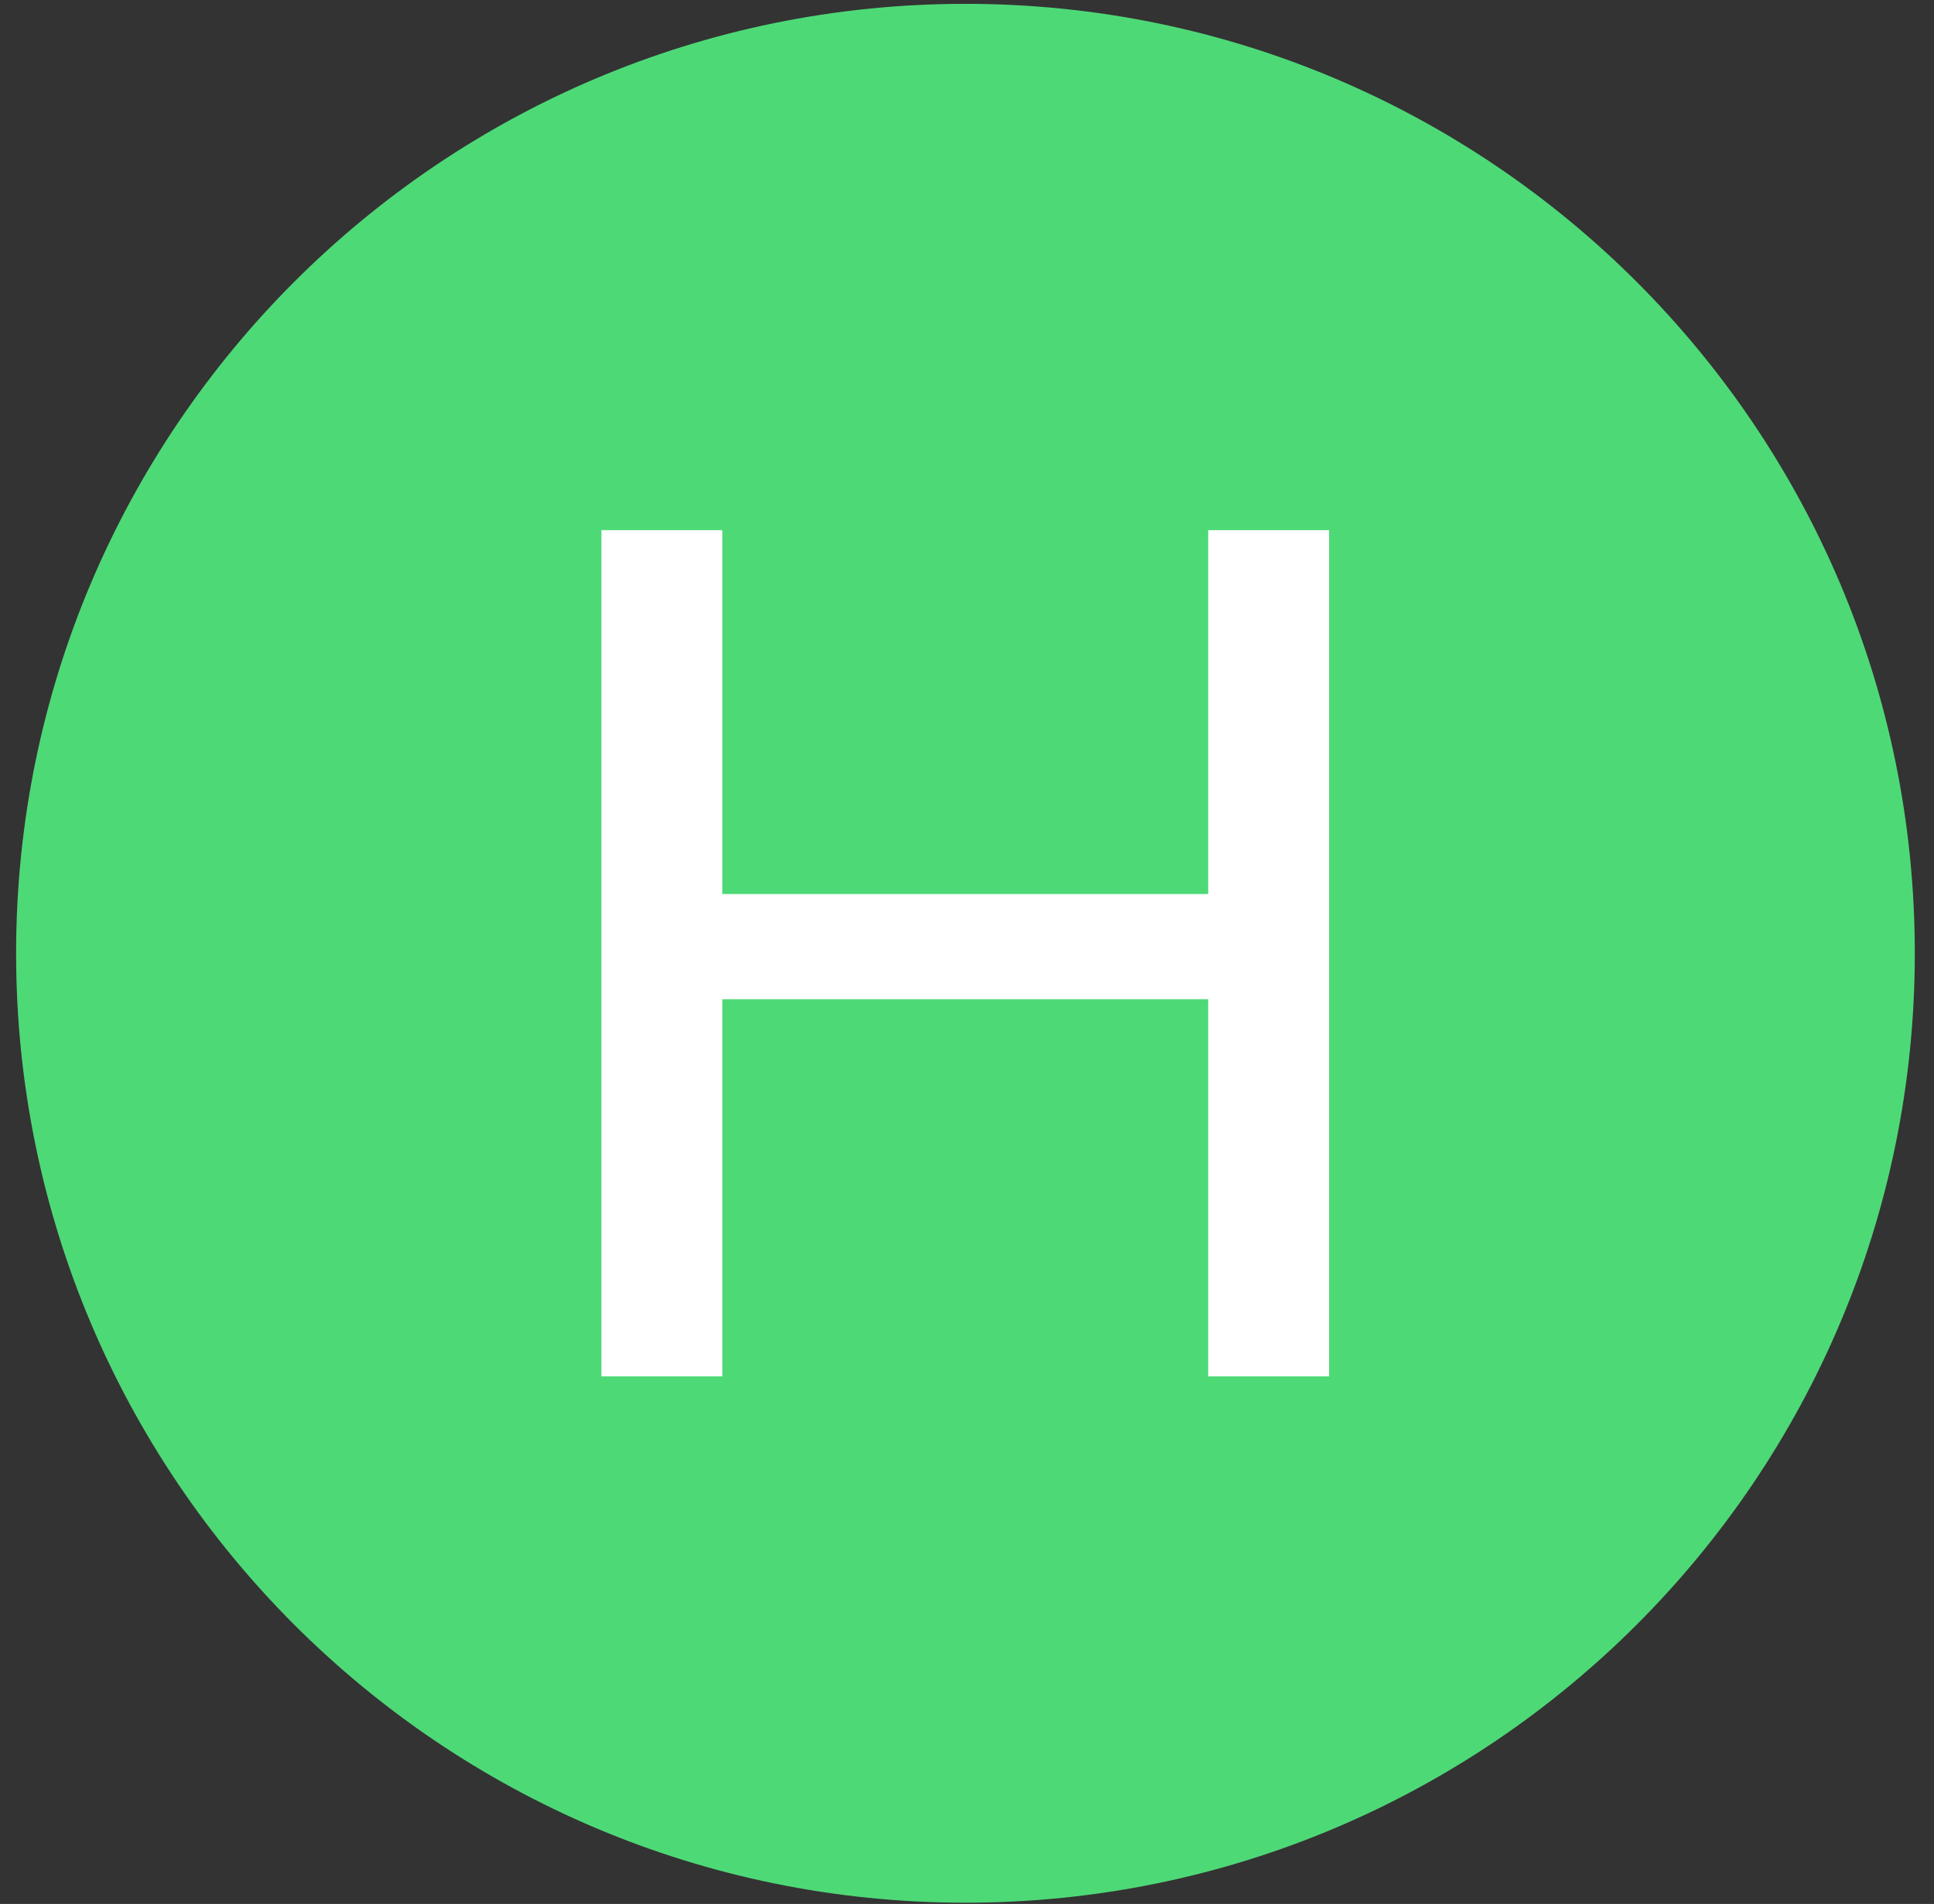
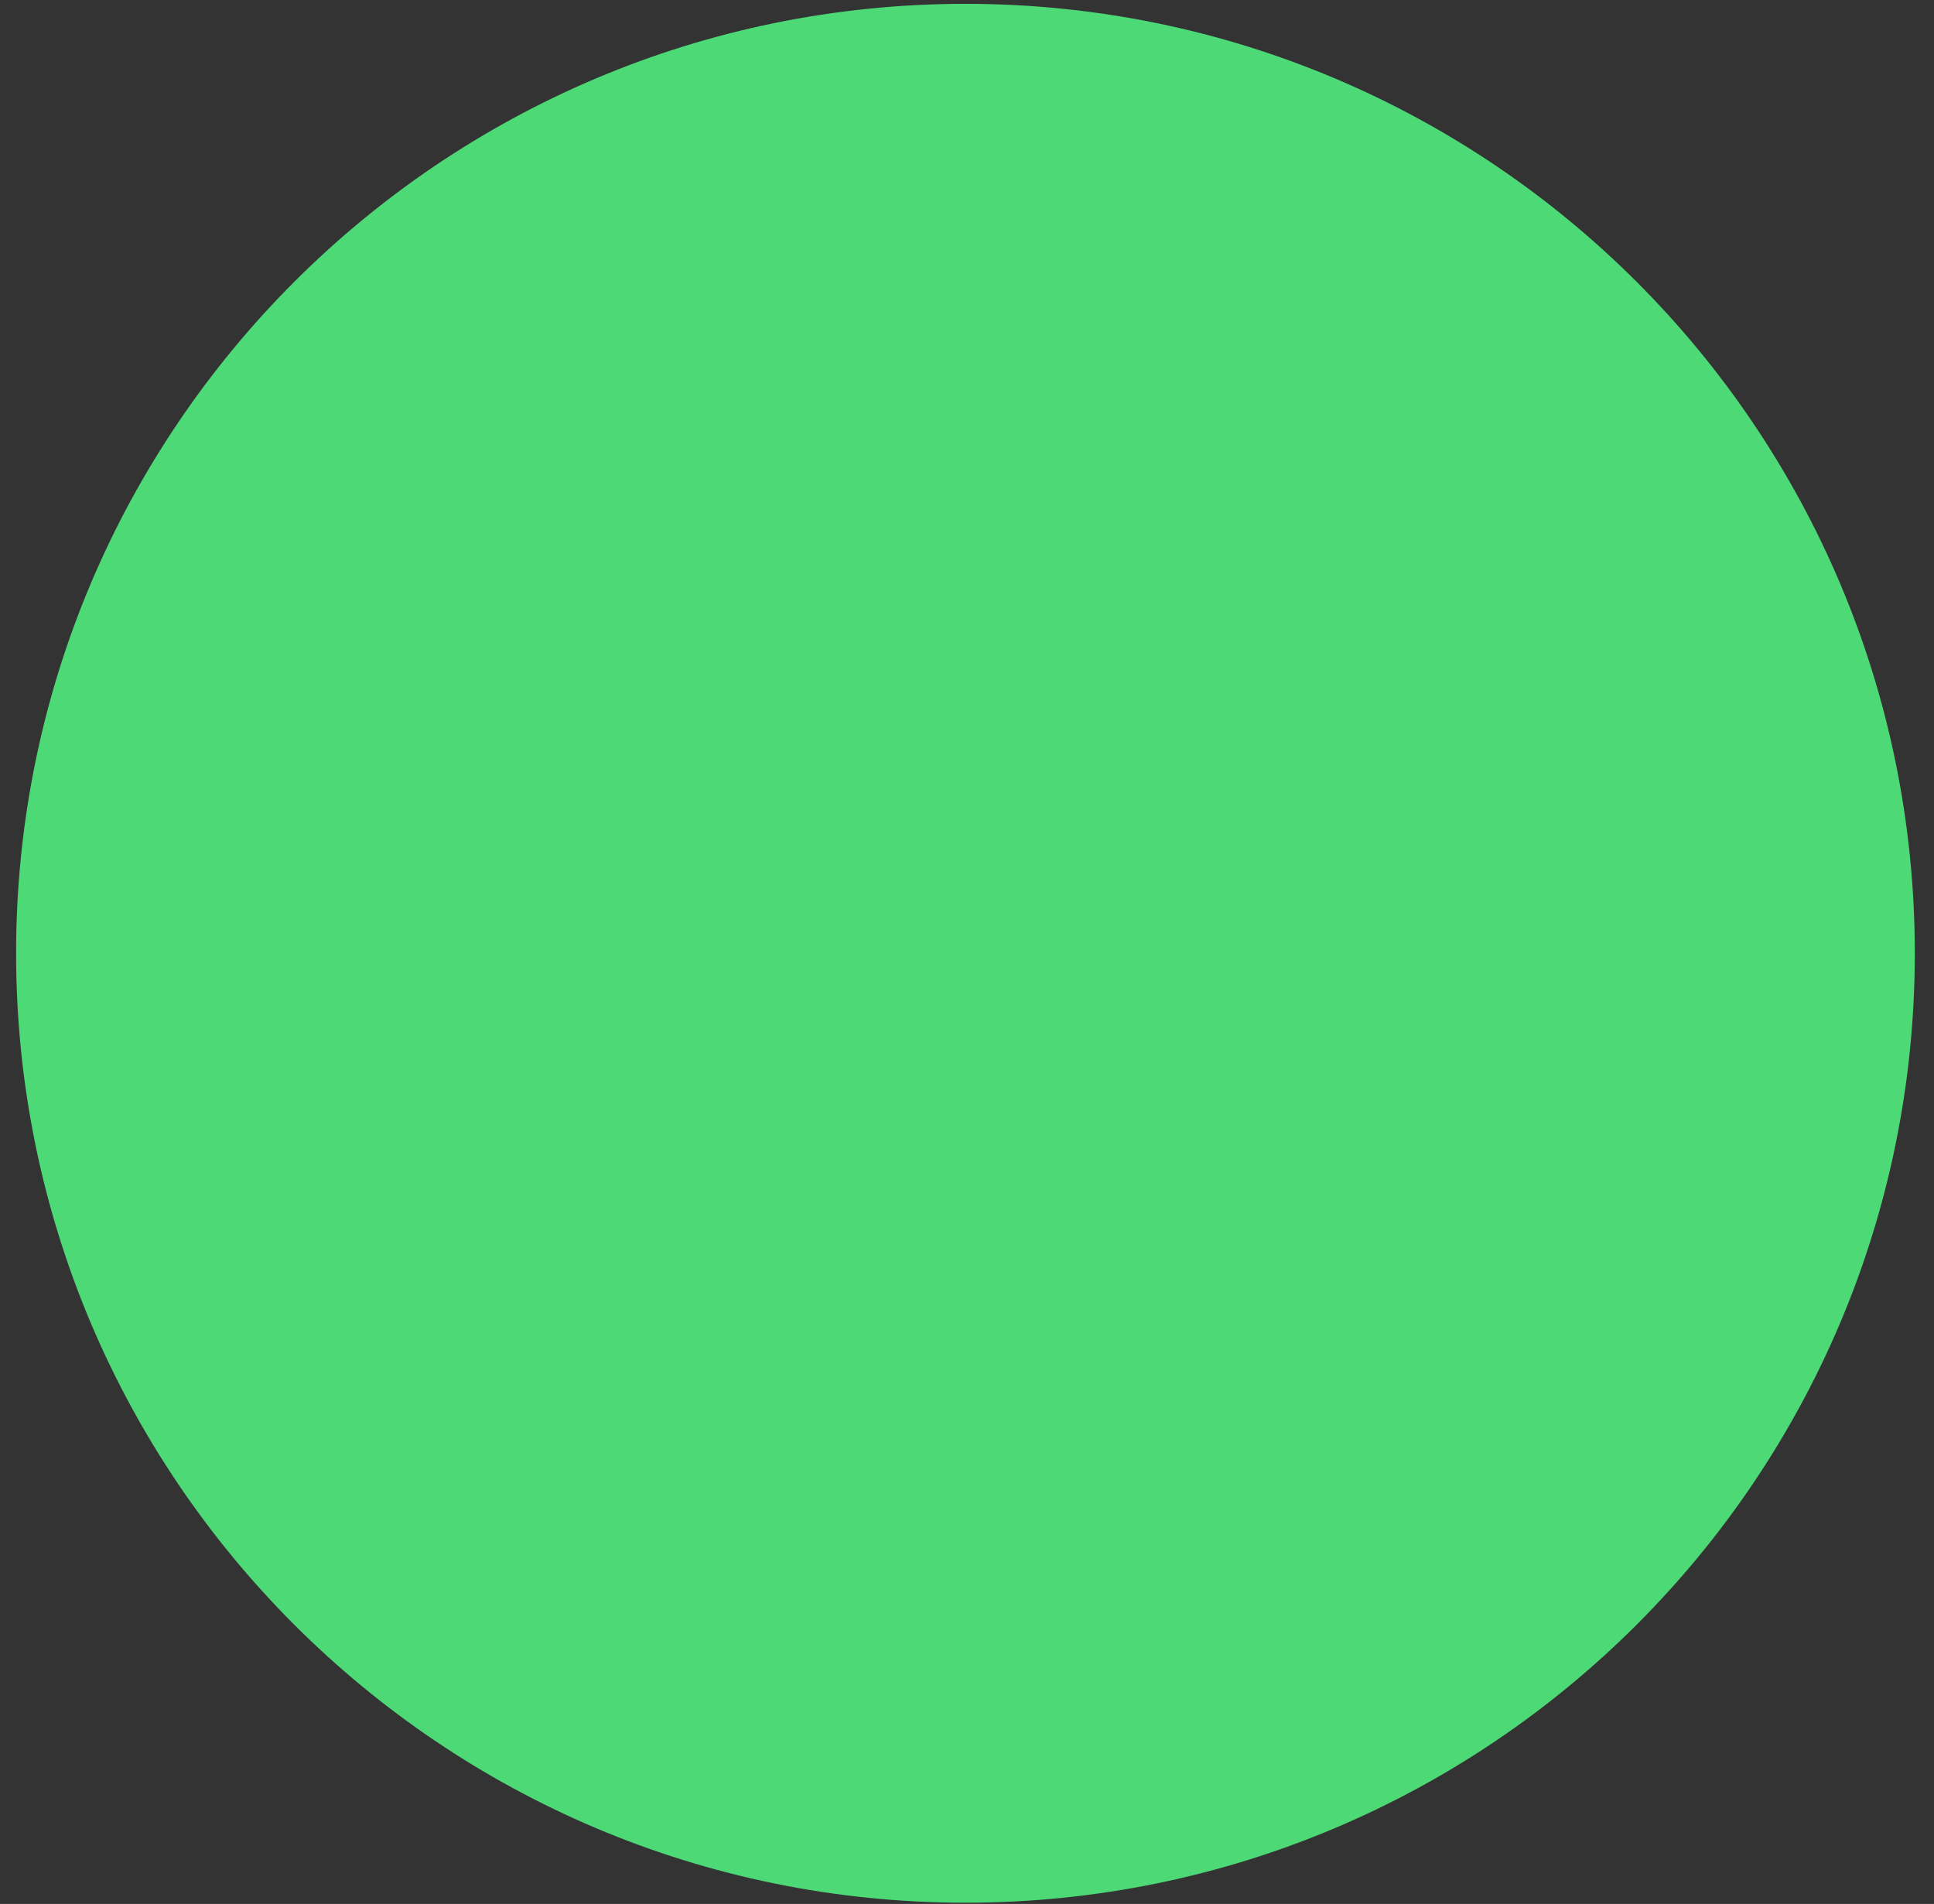
<svg xmlns="http://www.w3.org/2000/svg" width="64" height="63" viewBox="0 0 64 63" fill="none">
  <rect x="0" y="0" width="64" height="63" fill="#333333" stroke="none" />
  <path d="M63.365 31.543C63.365 48.893 49.299 62.959 31.949 62.959C14.598 62.959 0.533 48.893 0.533 31.543C0.533 14.192 14.598 0.127 31.949 0.127C49.299 0.127 63.365 14.192 63.365 31.543Z" fill="#4ED977" />
-   <path d="M43.982 17.543V45.543H39.982V33.063H23.902V45.543H19.902V17.543H23.902V29.583H39.982V17.543H43.982Z" fill="white" />
</svg>